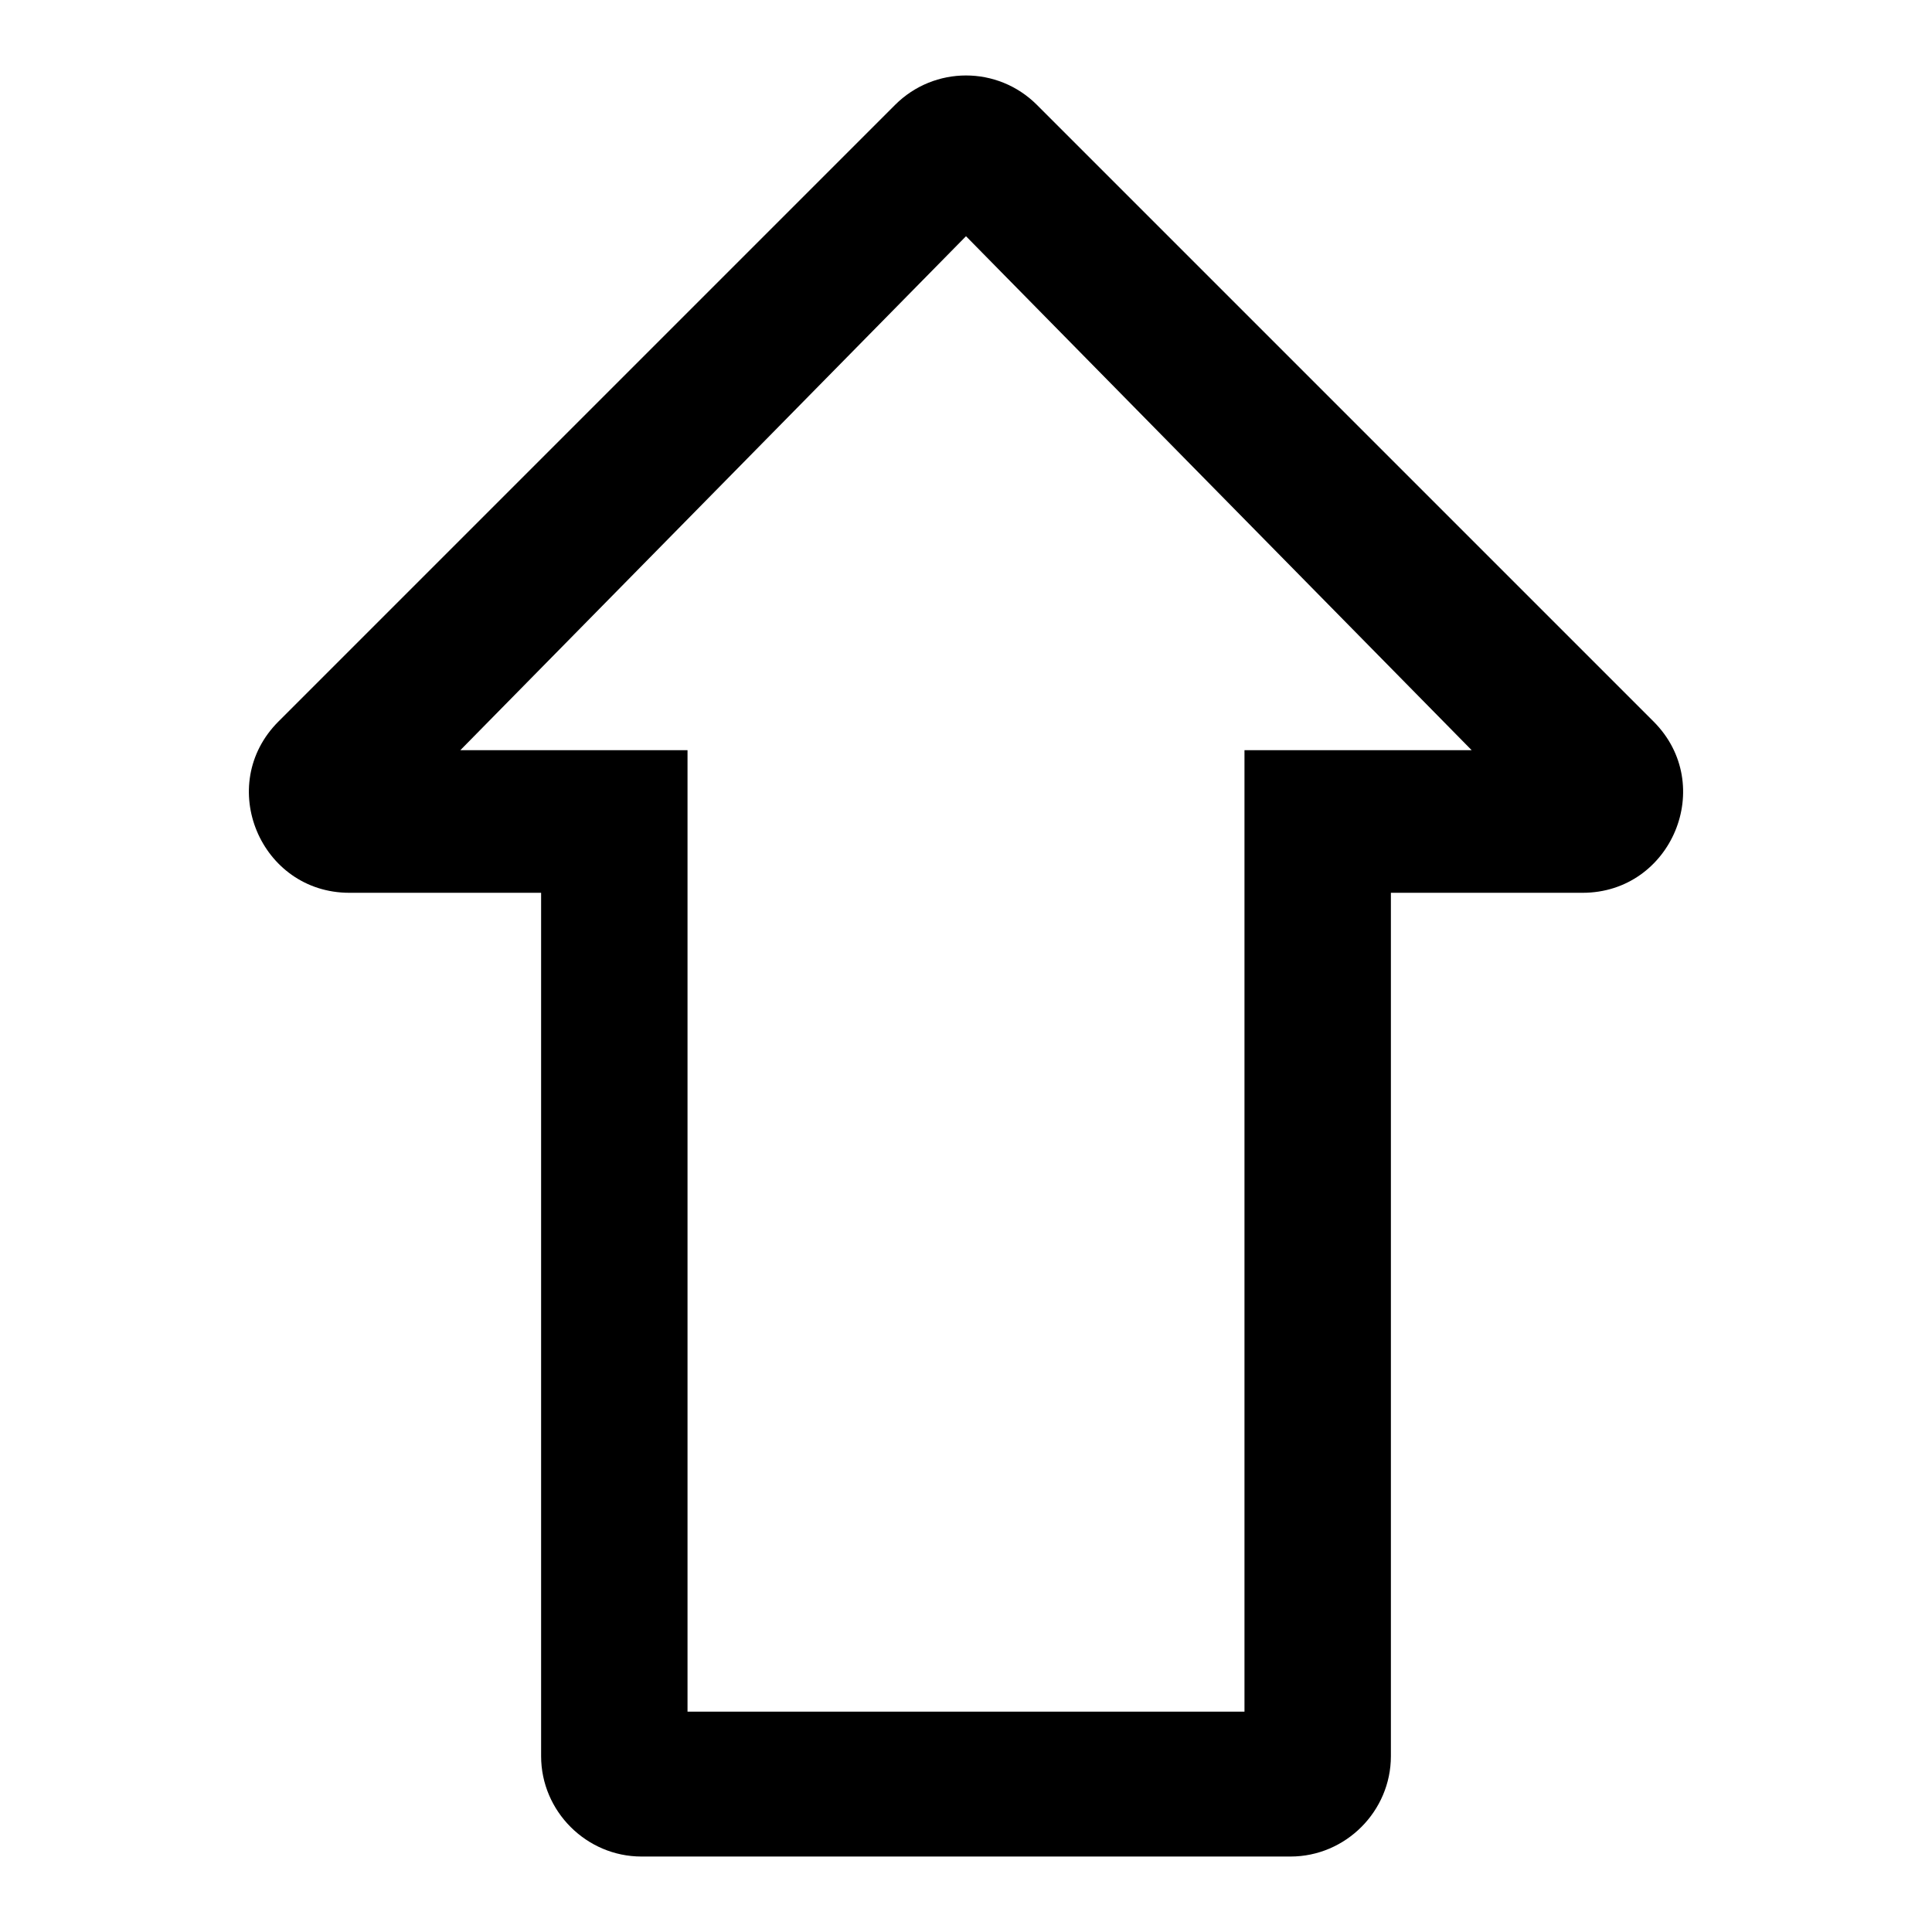
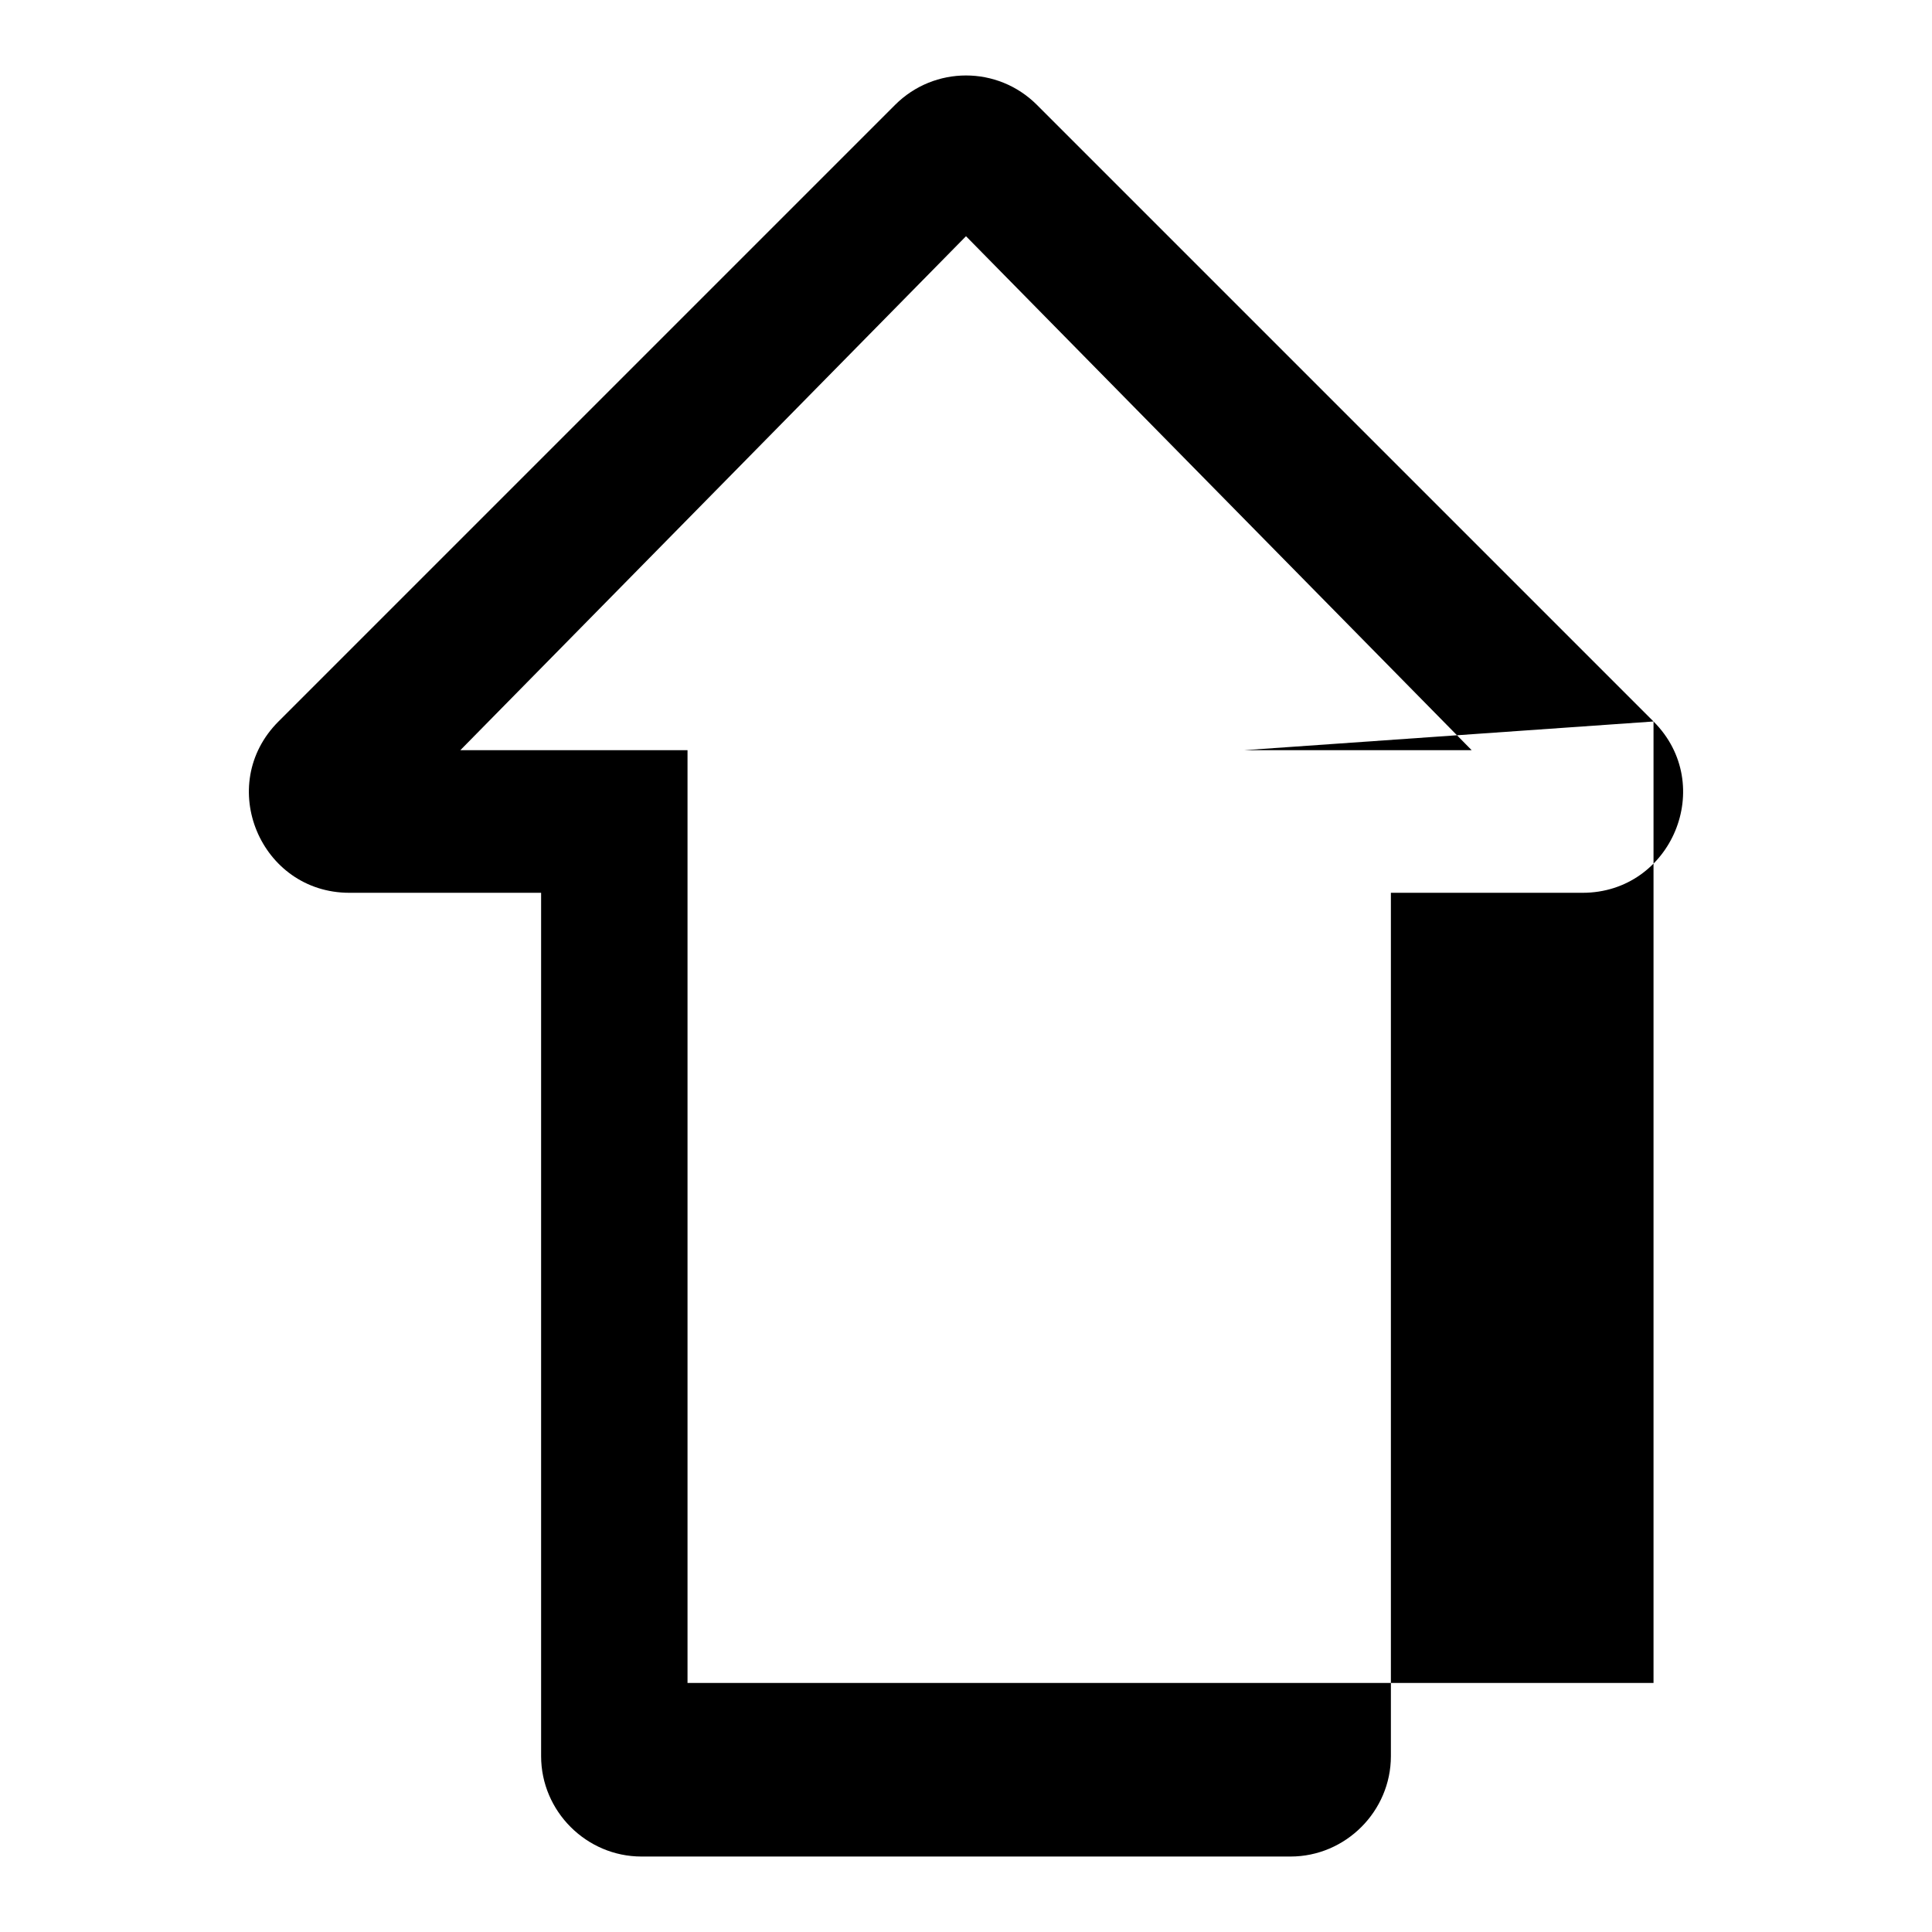
<svg xmlns="http://www.w3.org/2000/svg" version="1.1" x="0px" y="0px" viewBox="0 0 256 256" enable-background="new 0 0 256 256" xml:space="preserve">
  <g>
-     <path fill="#000000" d="M219.1,95.6l-81.7-81.7c-5.2-5.2-13.6-5.2-18.8,0L36.9,95.6c-8.4,8.4-2.4,22.7,9.4,22.7h25.4v114.4 c0,7.3,6,13.3,13.3,13.3H171c7.3,0,13.3-6,13.3-13.3V118.3h25.4C221.5,118.3,227.5,104,219.1,95.6L219.1,95.6z M164.9,99.4v127.4 H91.1V99.4H61l67-68.1l67,68.1H164.9L164.9,99.4z" />
+     <path fill="#000000" d="M219.1,95.6l-81.7-81.7c-5.2-5.2-13.6-5.2-18.8,0L36.9,95.6c-8.4,8.4-2.4,22.7,9.4,22.7h25.4v114.4 c0,7.3,6,13.3,13.3,13.3H171c7.3,0,13.3-6,13.3-13.3V118.3h25.4C221.5,118.3,227.5,104,219.1,95.6L219.1,95.6z v127.4 H91.1V99.4H61l67-68.1l67,68.1H164.9L164.9,99.4z" />
  </g>
</svg>